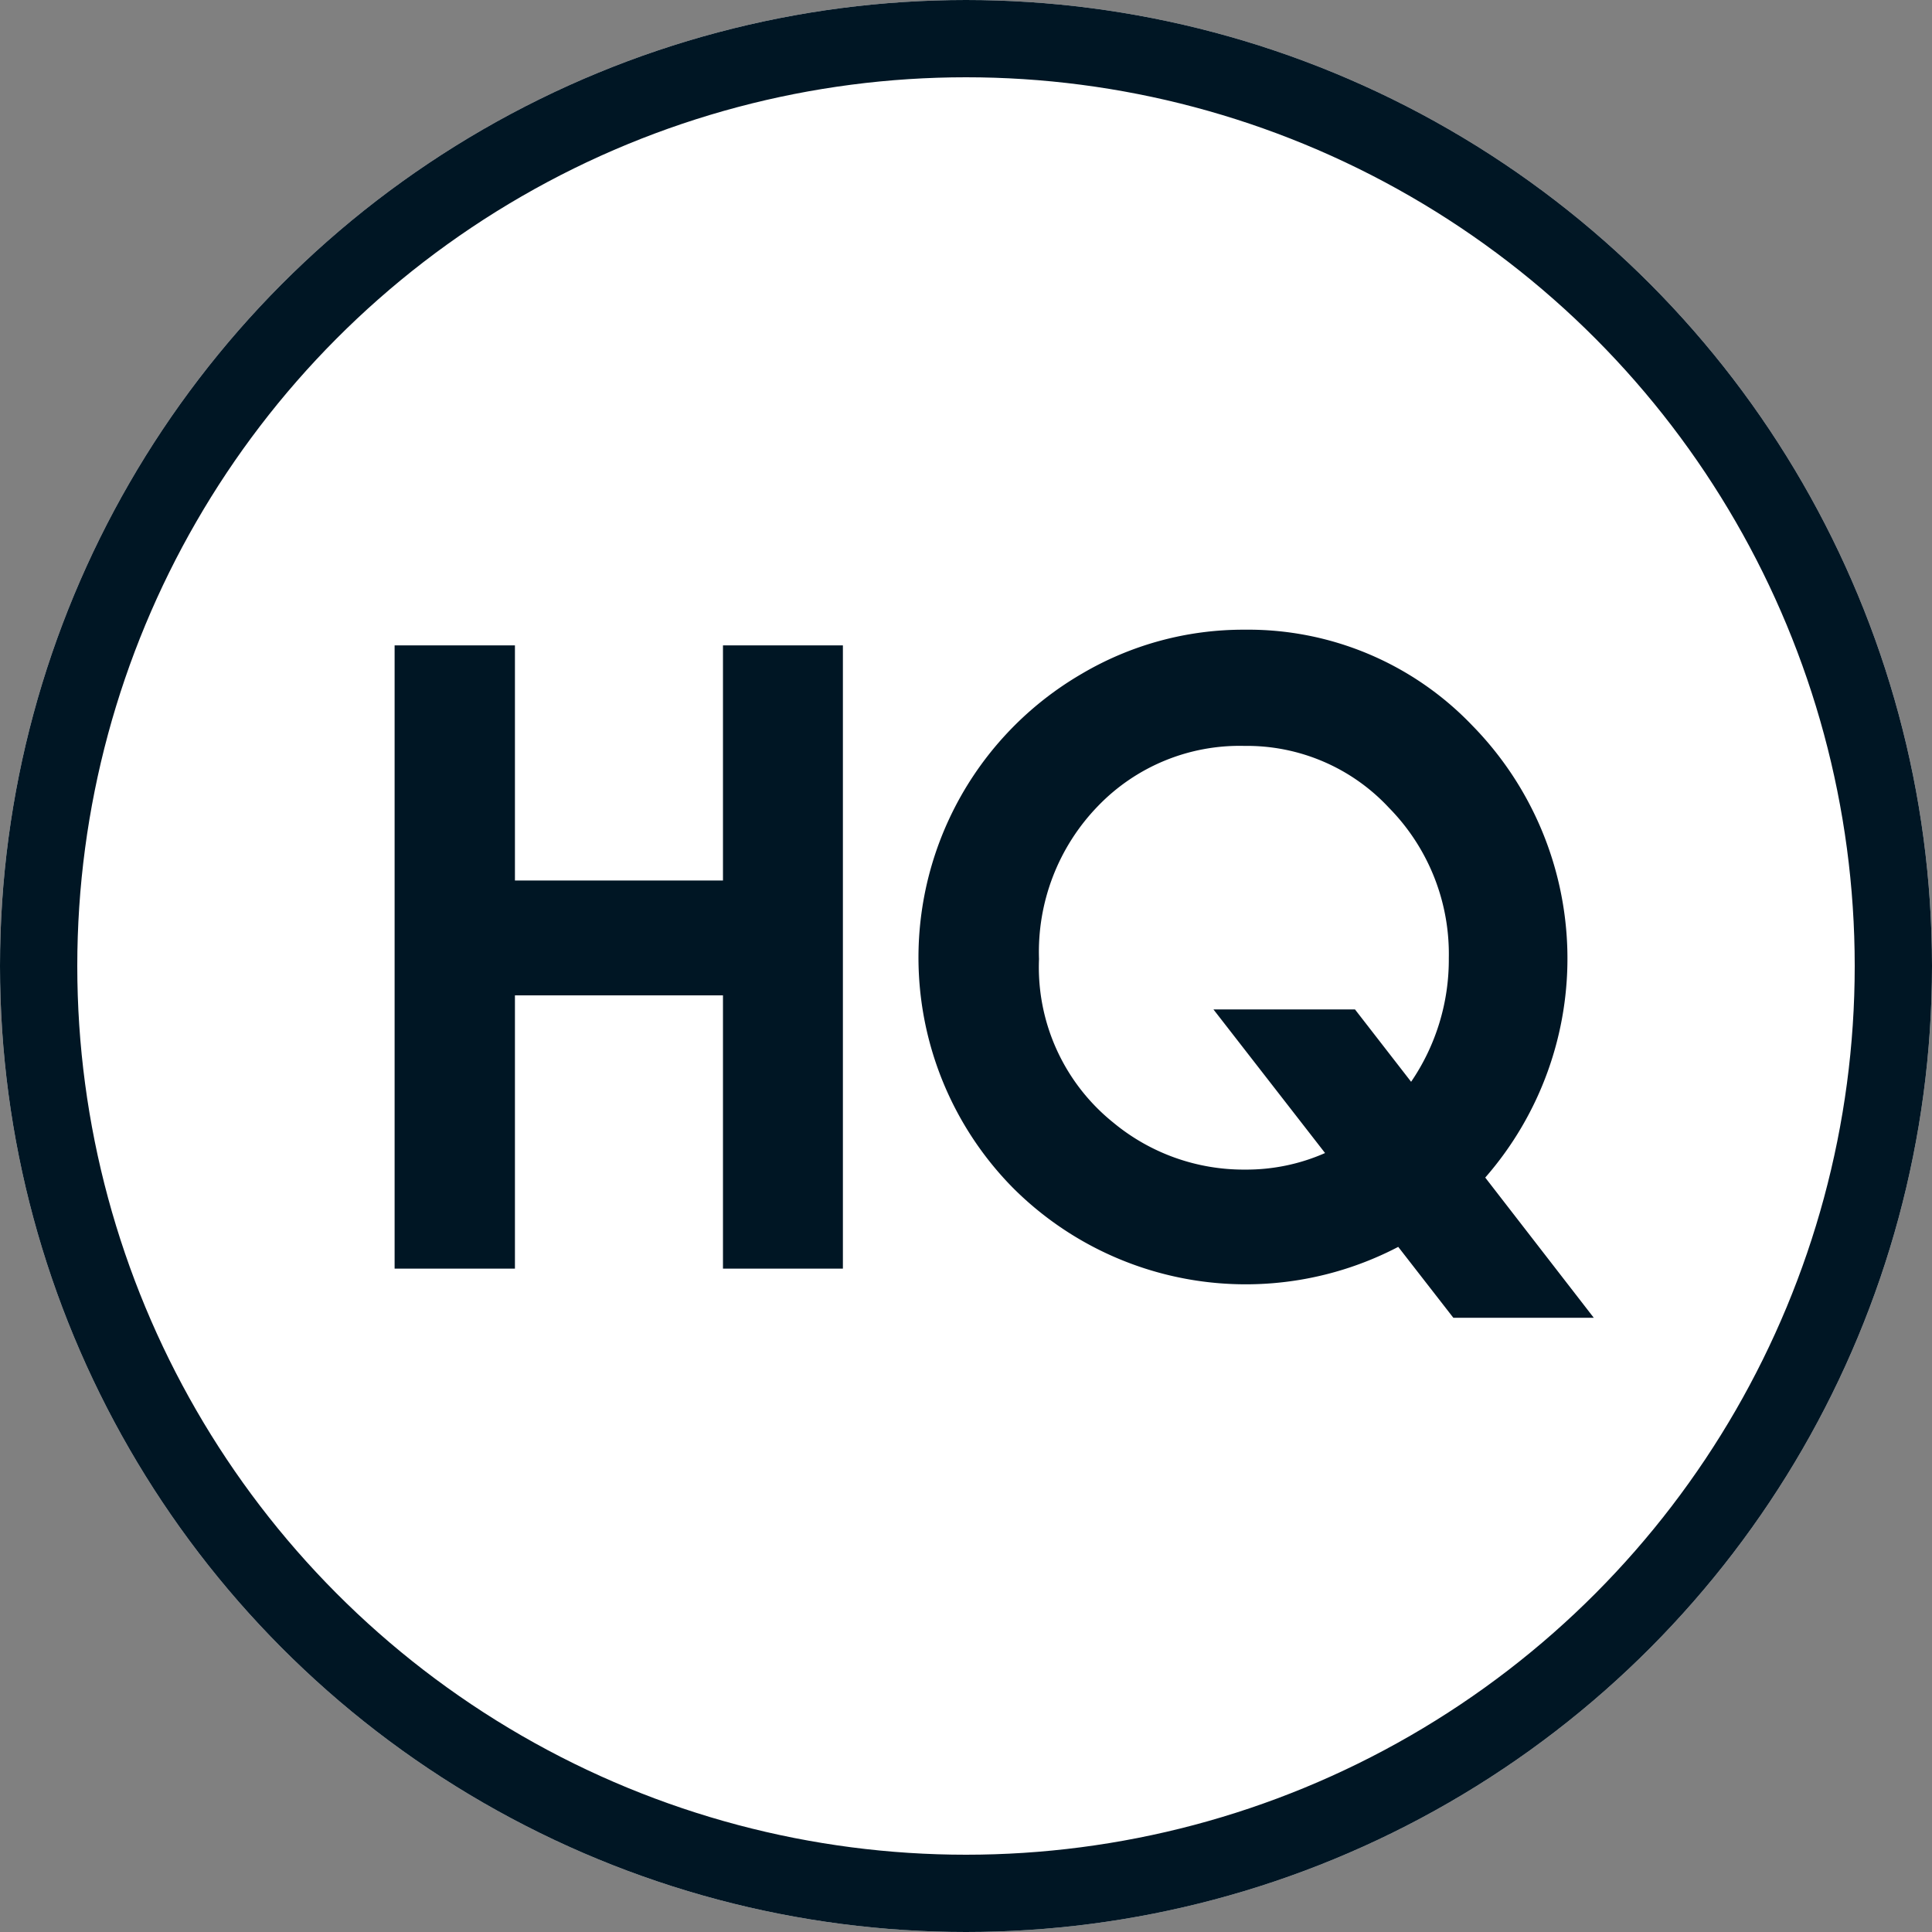
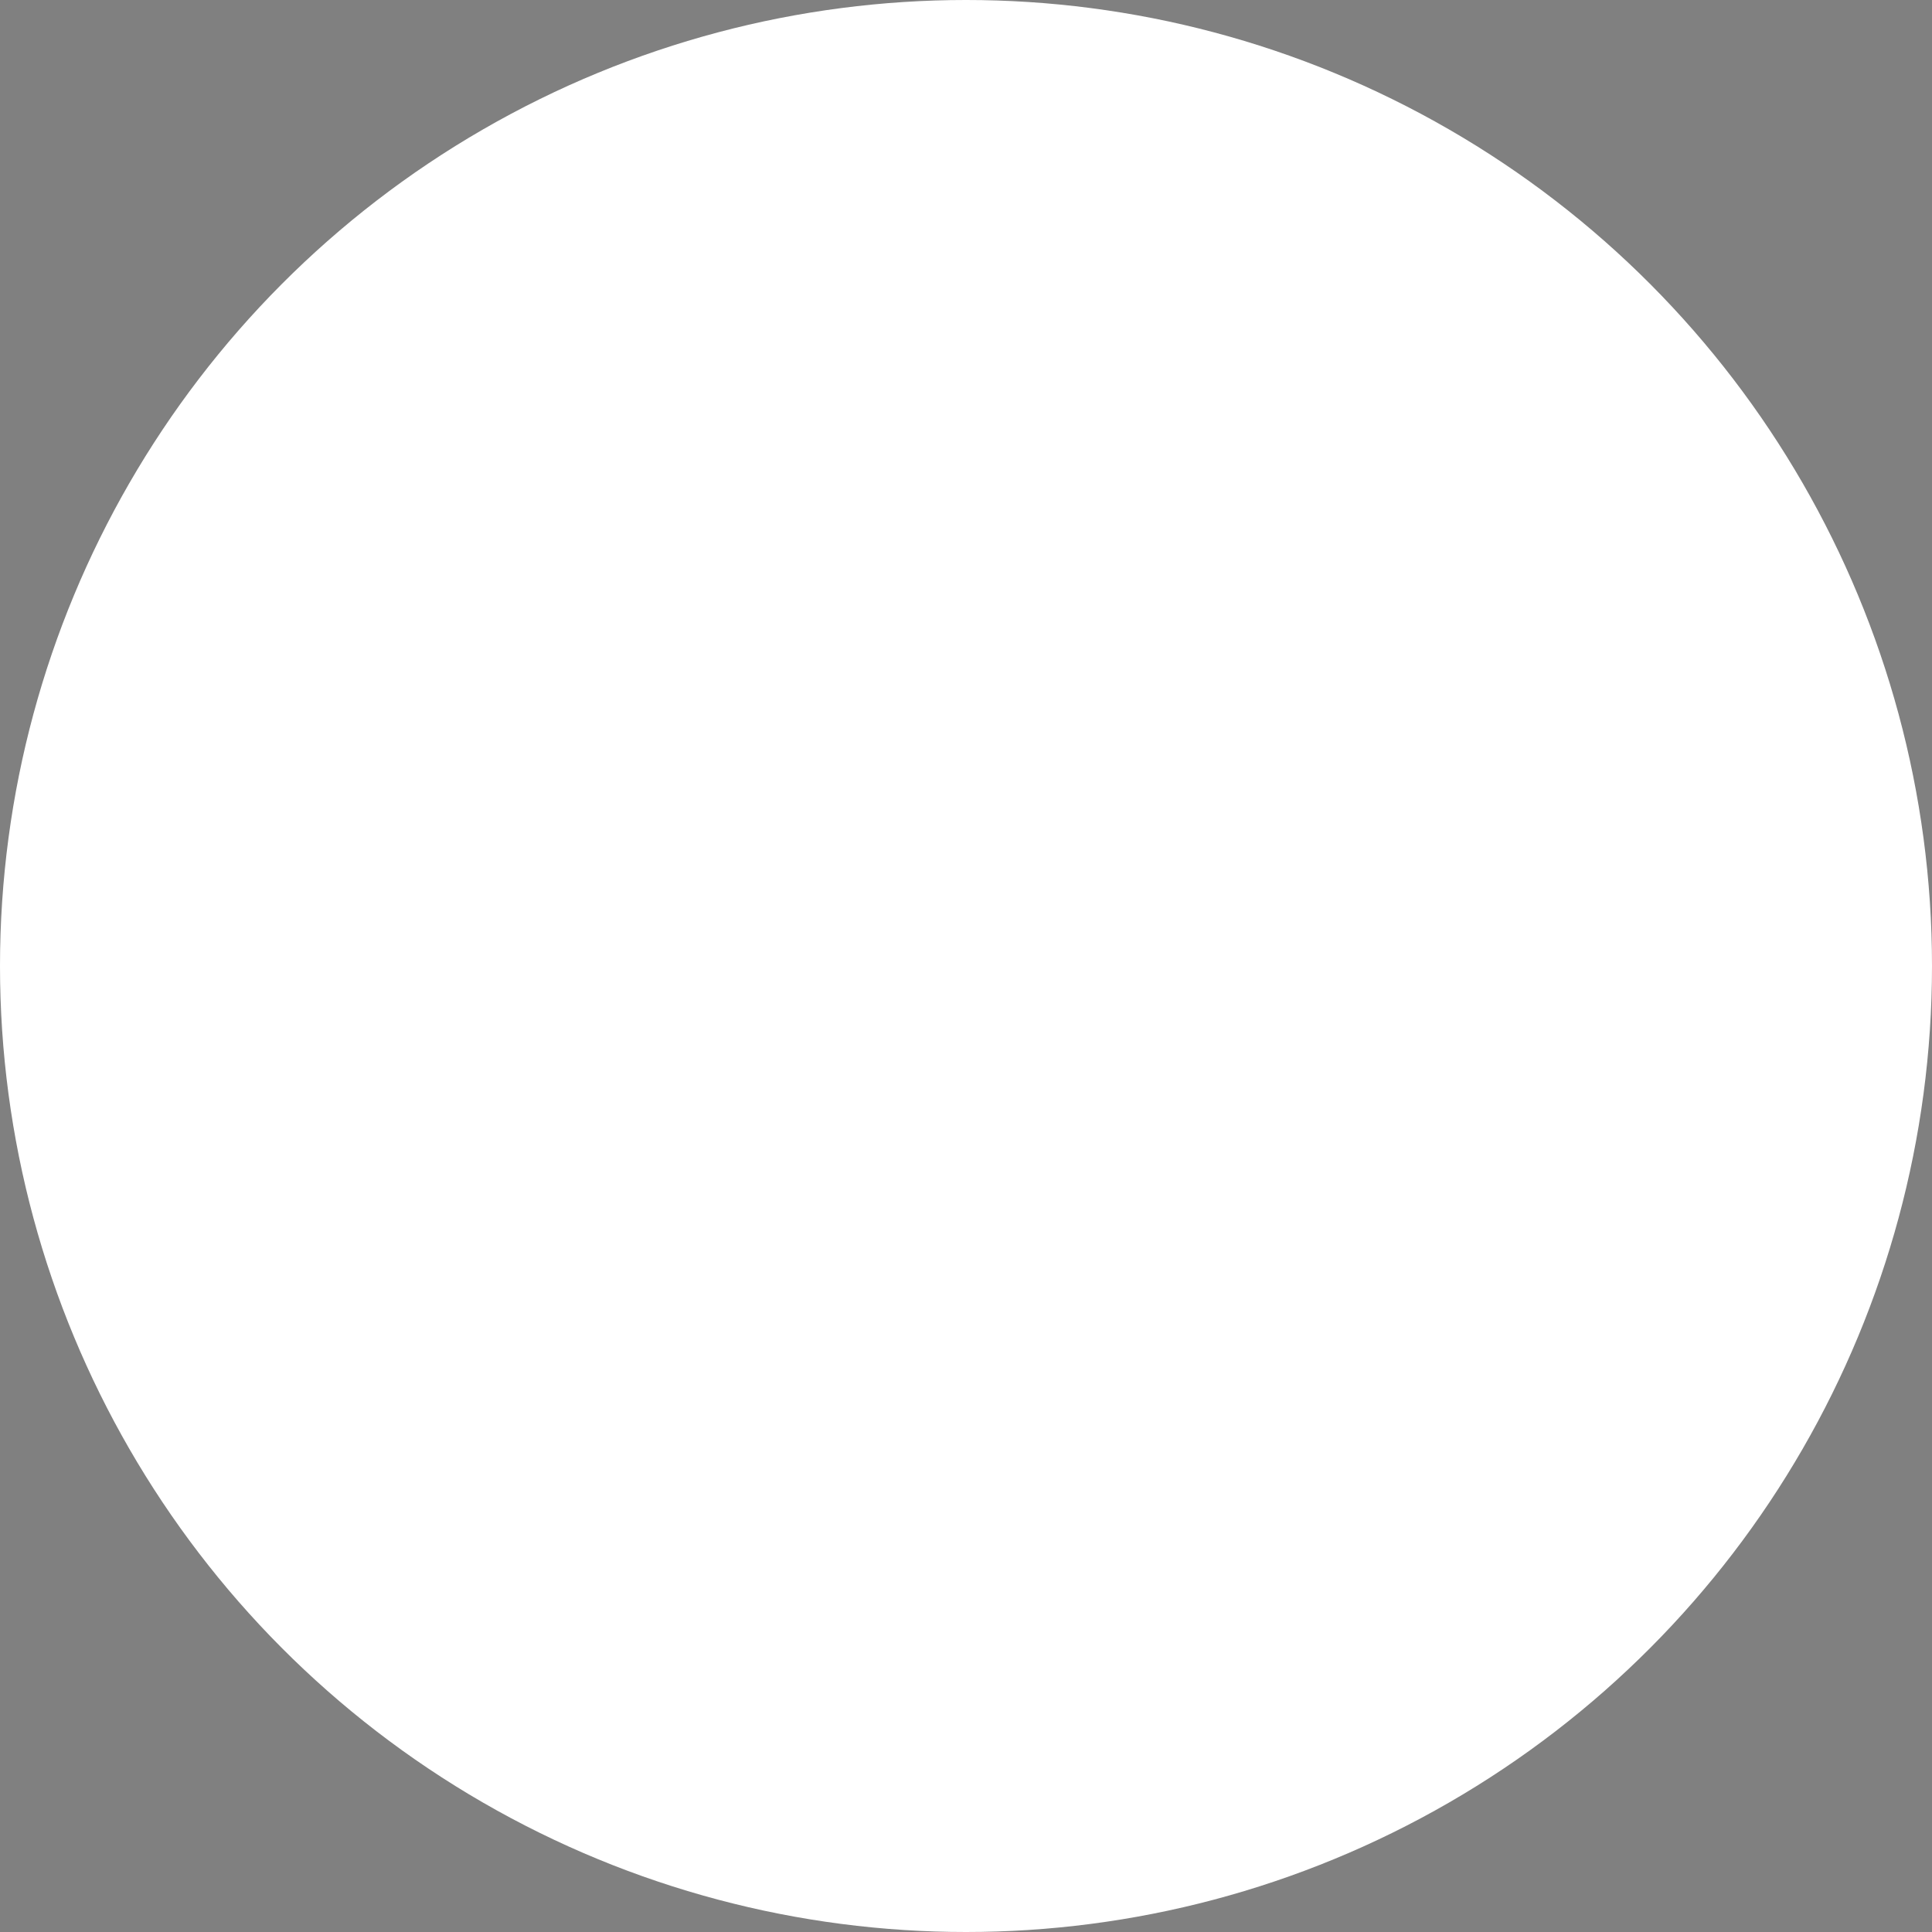
<svg xmlns="http://www.w3.org/2000/svg" width="100" height="100" viewBox="0 0 100 100">
  <rect x="0" y="0" width="100" height="100" fill="#808080" stroke="none" />
  <g id="icon_hq" transform="translate(-243.506 -370.449)">
    <g id="楕円形_173" data-name="楕円形 173">
      <circle id="楕円形_340" data-name="楕円形 340" cx="50" cy="50" r="50" transform="translate(243.506 370.449)" fill="#fff" />
-       <circle id="楕円形_341" data-name="楕円形 341" cx="48" cy="48" r="48" transform="translate(245.506 372.449)" fill="none" stroke="#001624" stroke-width="4" />
    </g>
    <g id="手作業をシステムにより自動化することでミスが減ります_そして業務プロセスの無駄を排除し_効率を高めます_アレグビットは_最先端のテクノロジーと地方の活性化を見据えたソリューションで_業界に新たな風を送ります_お客様のビジネスを次のレベルへと引き上げるお手伝いをさせていただきます_" data-name="手作業をシステムにより自動化することでミスが減ります そして業務プロセスの無駄を排除し 効率を高めます アレグビットは 最先端のテクノロジーと地方の活性化を見据えたソリューションで 業界に新たな風を送ります お客様のビジネスを次のレベルへと引き上げるお手伝いをさせていただきます " style="isolation: isolate">
      <g id="グループ_1430" data-name="グループ 1430" style="isolation: isolate">
-         <path id="パス_2820" data-name="パス 2820" d="M263.931,403.854h6.228v12.17h10.768v-12.17h6.207v32.259h-6.207V421.968H270.159v14.145h-6.228Z" fill="#001624" />
-         <path id="パス_2821" data-name="パス 2821" d="M320.382,431.4,326,438.657h-7.269l-2.853-3.67a17.038,17.038,0,0,1-19.961-3.074,16.982,16.982,0,0,1,3.585-26.591,16.451,16.451,0,0,1,8.416-2.28A16.044,16.044,0,0,1,319.71,408a17.231,17.231,0,0,1,.672,23.4Zm-3.837-4.958a11.205,11.205,0,0,0,1.951-6.4,10.783,10.783,0,0,0-3.1-7.785,10.032,10.032,0,0,0-7.486-3.2,10.176,10.176,0,0,0-7.574,3.114,10.84,10.84,0,0,0-3.051,7.917,10.313,10.313,0,0,0,3.844,8.465,10.568,10.568,0,0,0,6.832,2.434,10.08,10.08,0,0,0,4.13-.857l-5.777-7.433h7.326Z" fill="#001624" />
-       </g>
+         </g>
    </g>
  </g>
</svg>